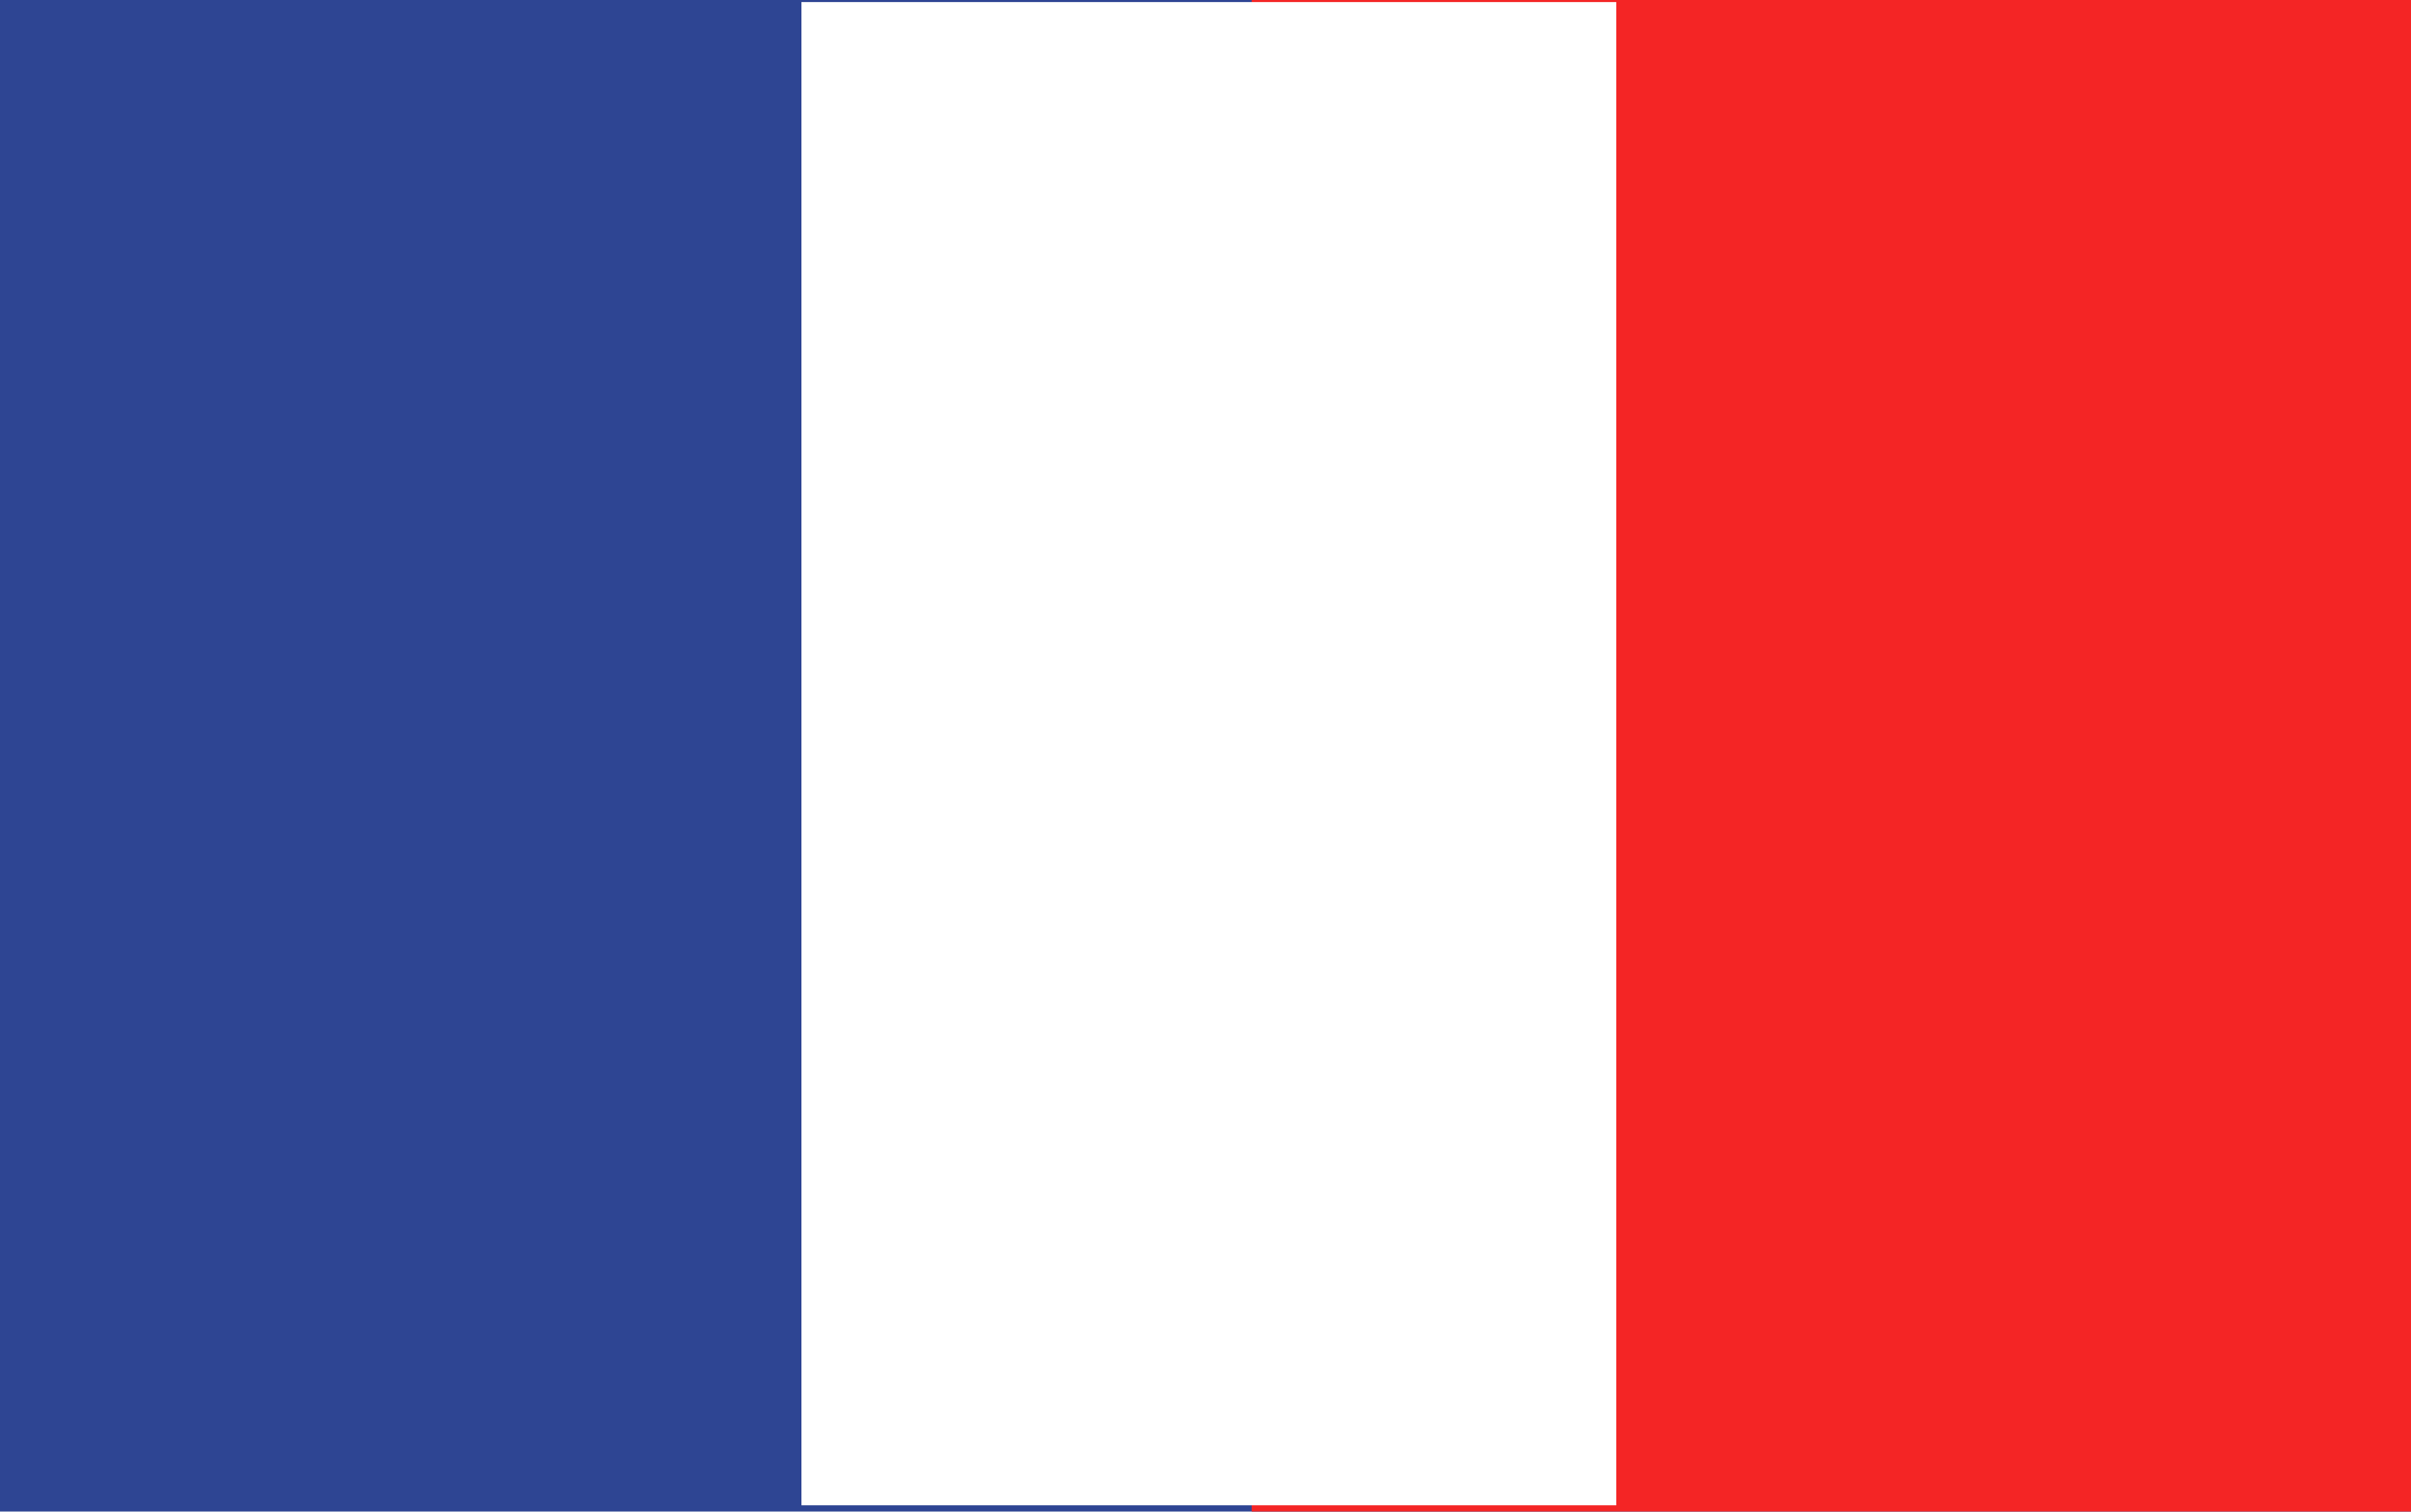
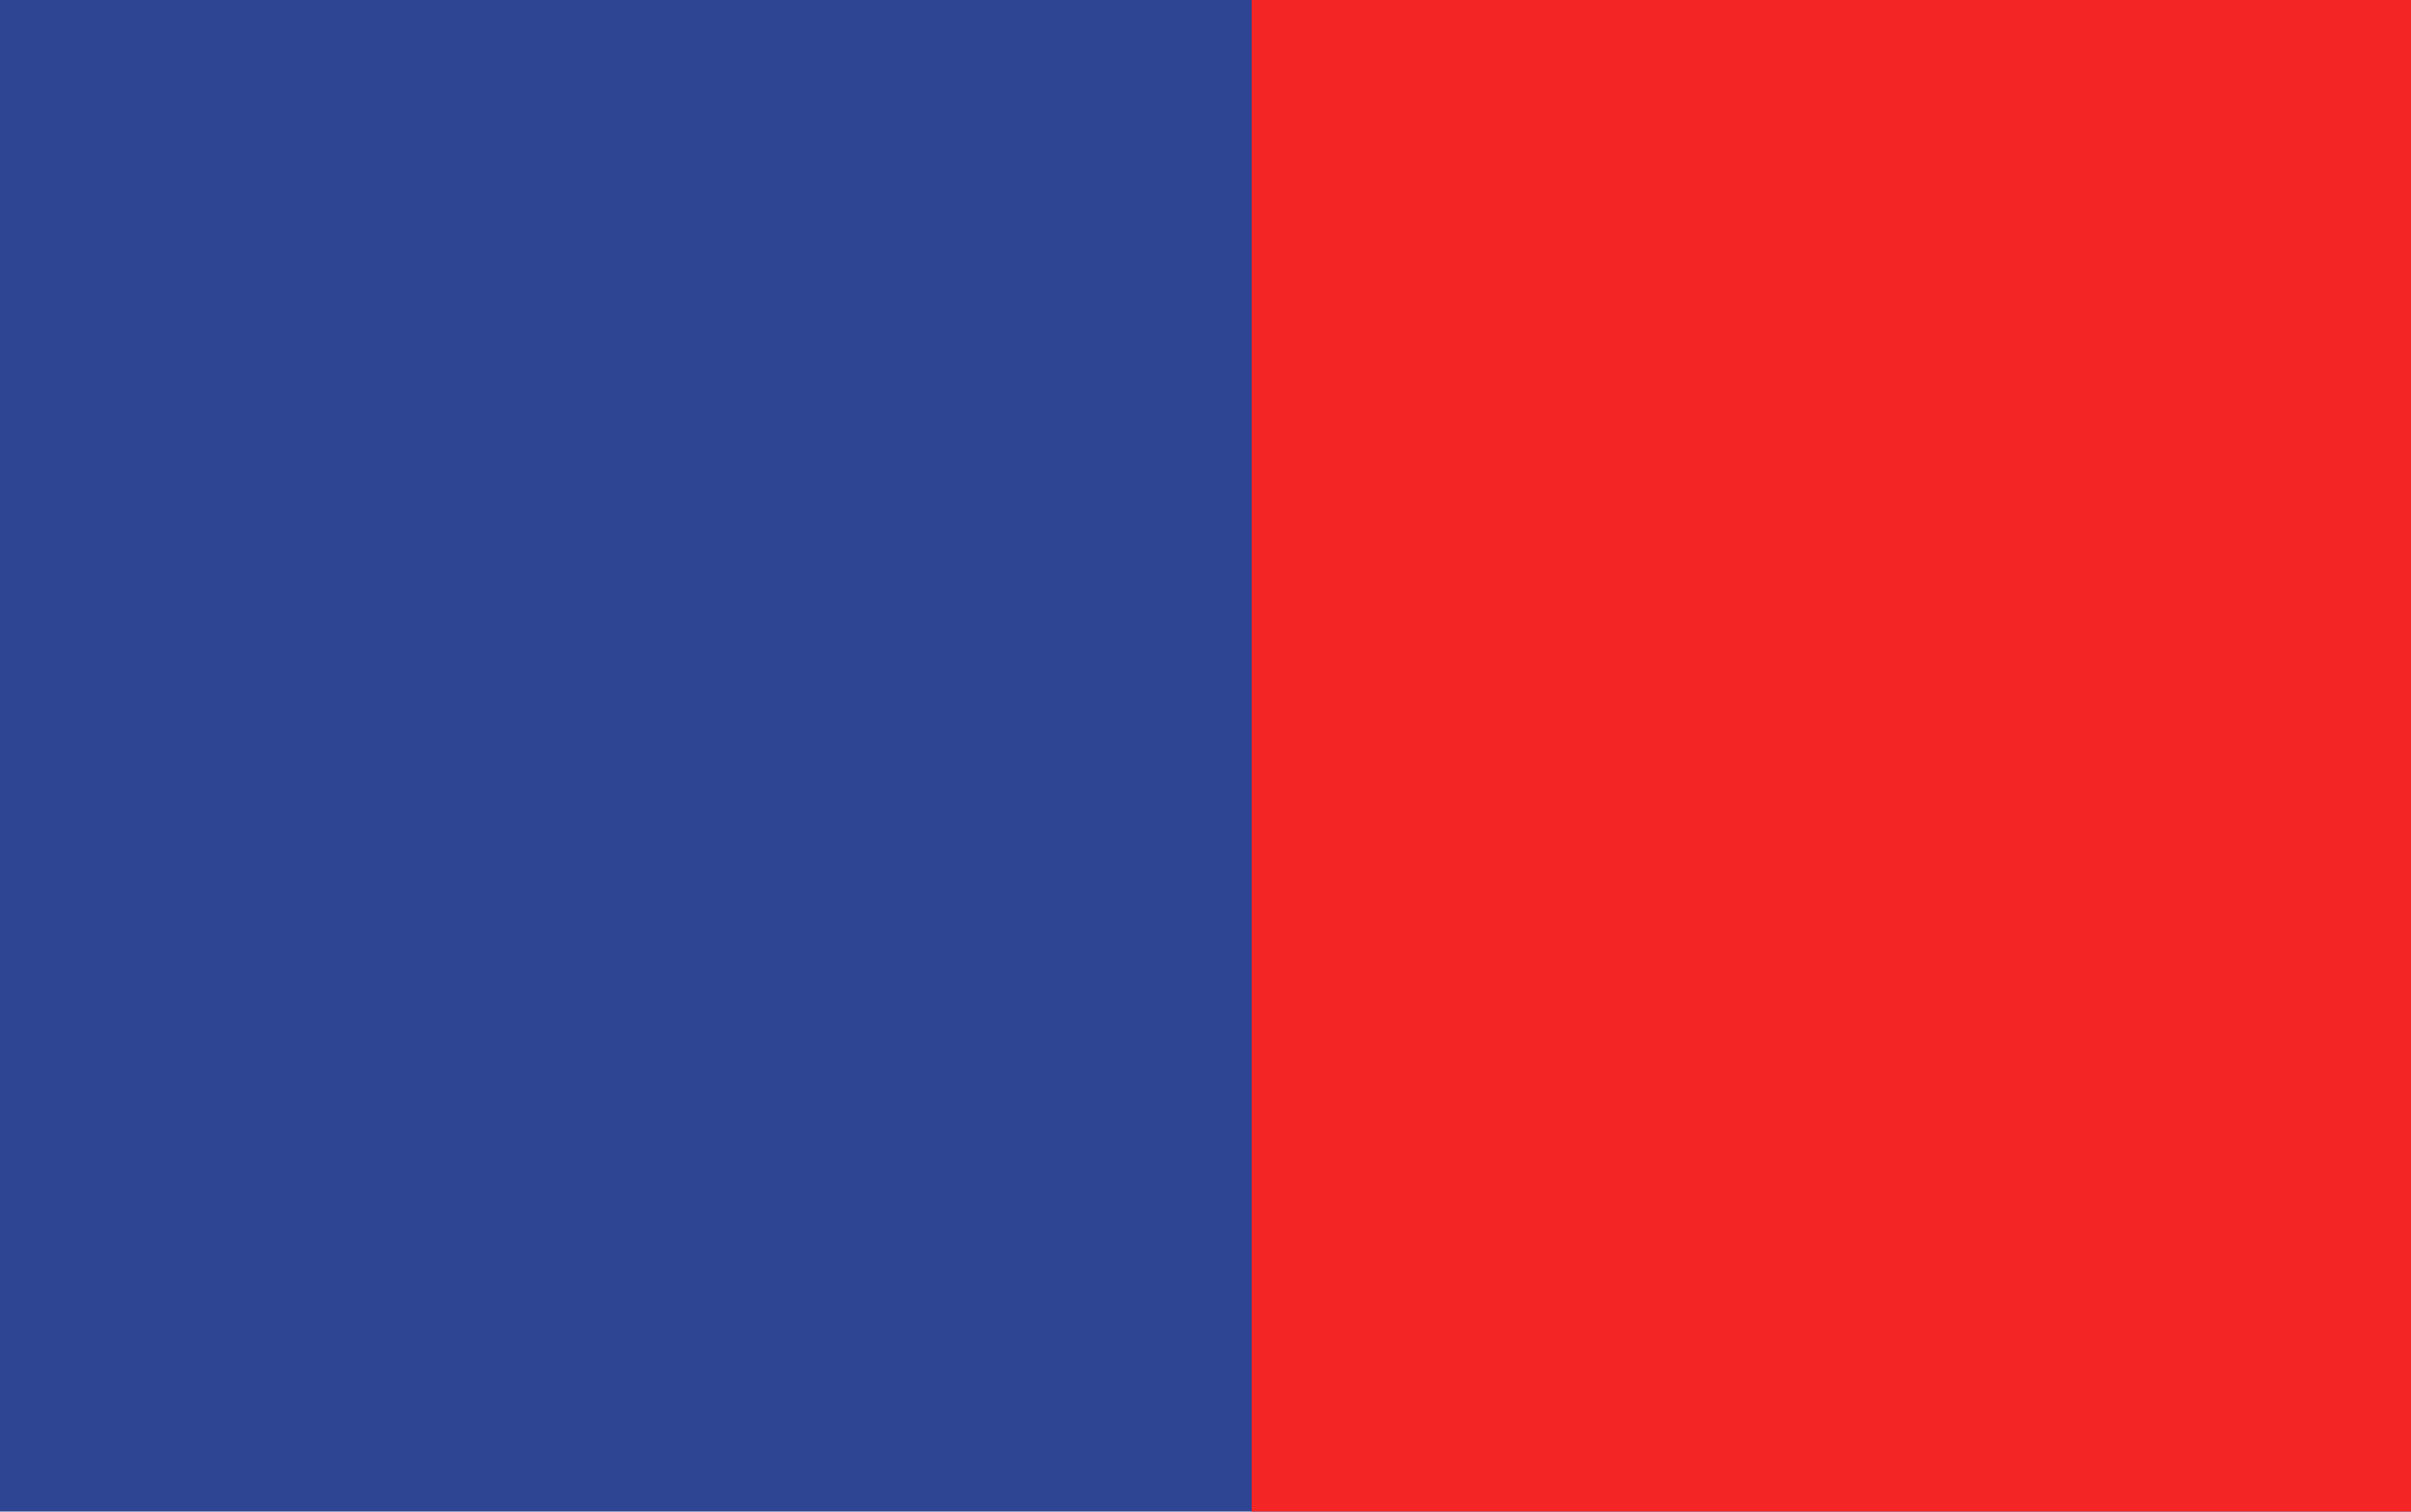
<svg xmlns="http://www.w3.org/2000/svg" version="1.1" id="Layer_1" x="0px" y="0px" width="15.129px" height="9.486px" viewBox="0 0 15.129 9.486" enable-background="new 0 0 15.129 9.486" xml:space="preserve">
  <g>
    <g>
      <g>
        <g>
          <g>
            <rect x="0" y="0" fill="#2E4593" width="15.13" height="9.487" />
          </g>
        </g>
      </g>
    </g>
    <g>
      <g>
        <rect x="7.854" y="0" fill="#F42525" width="7.275" height="9.487" />
      </g>
    </g>
    <g>
-       <rect x="5.029" y="0.013" fill="#FFFFFF" width="5.113" height="9.434" />
-     </g>
+       </g>
  </g>
</svg>